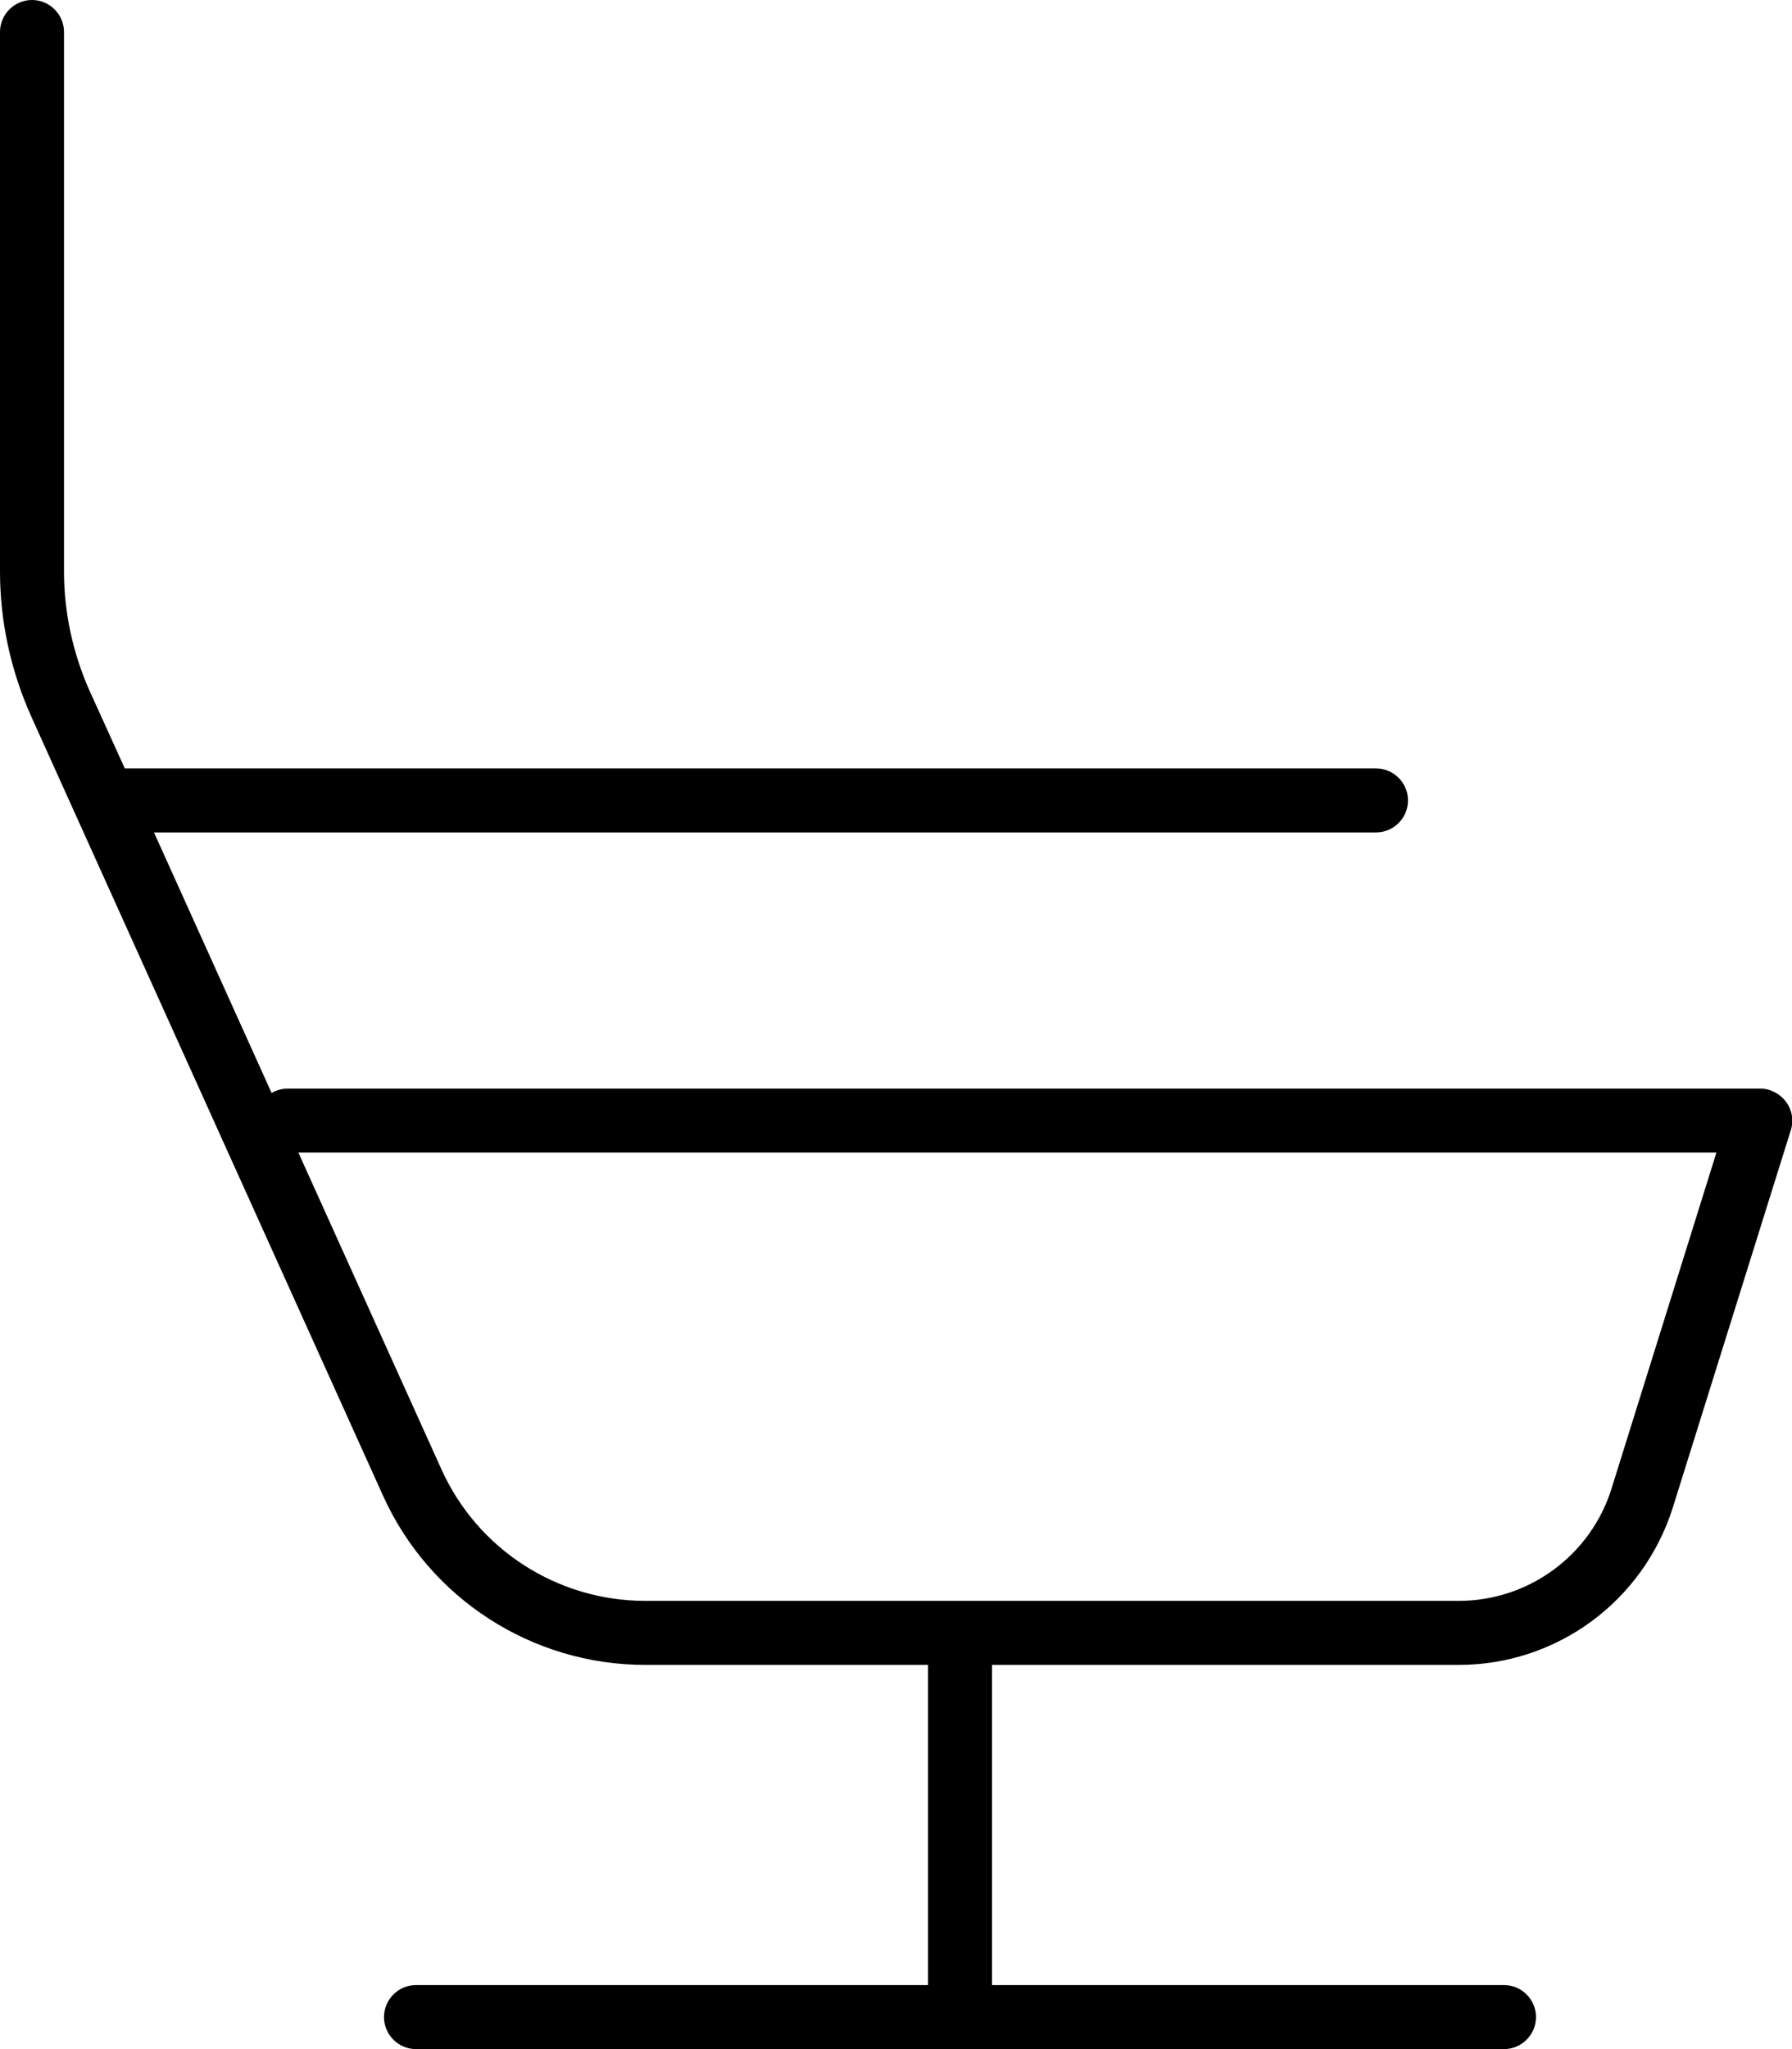
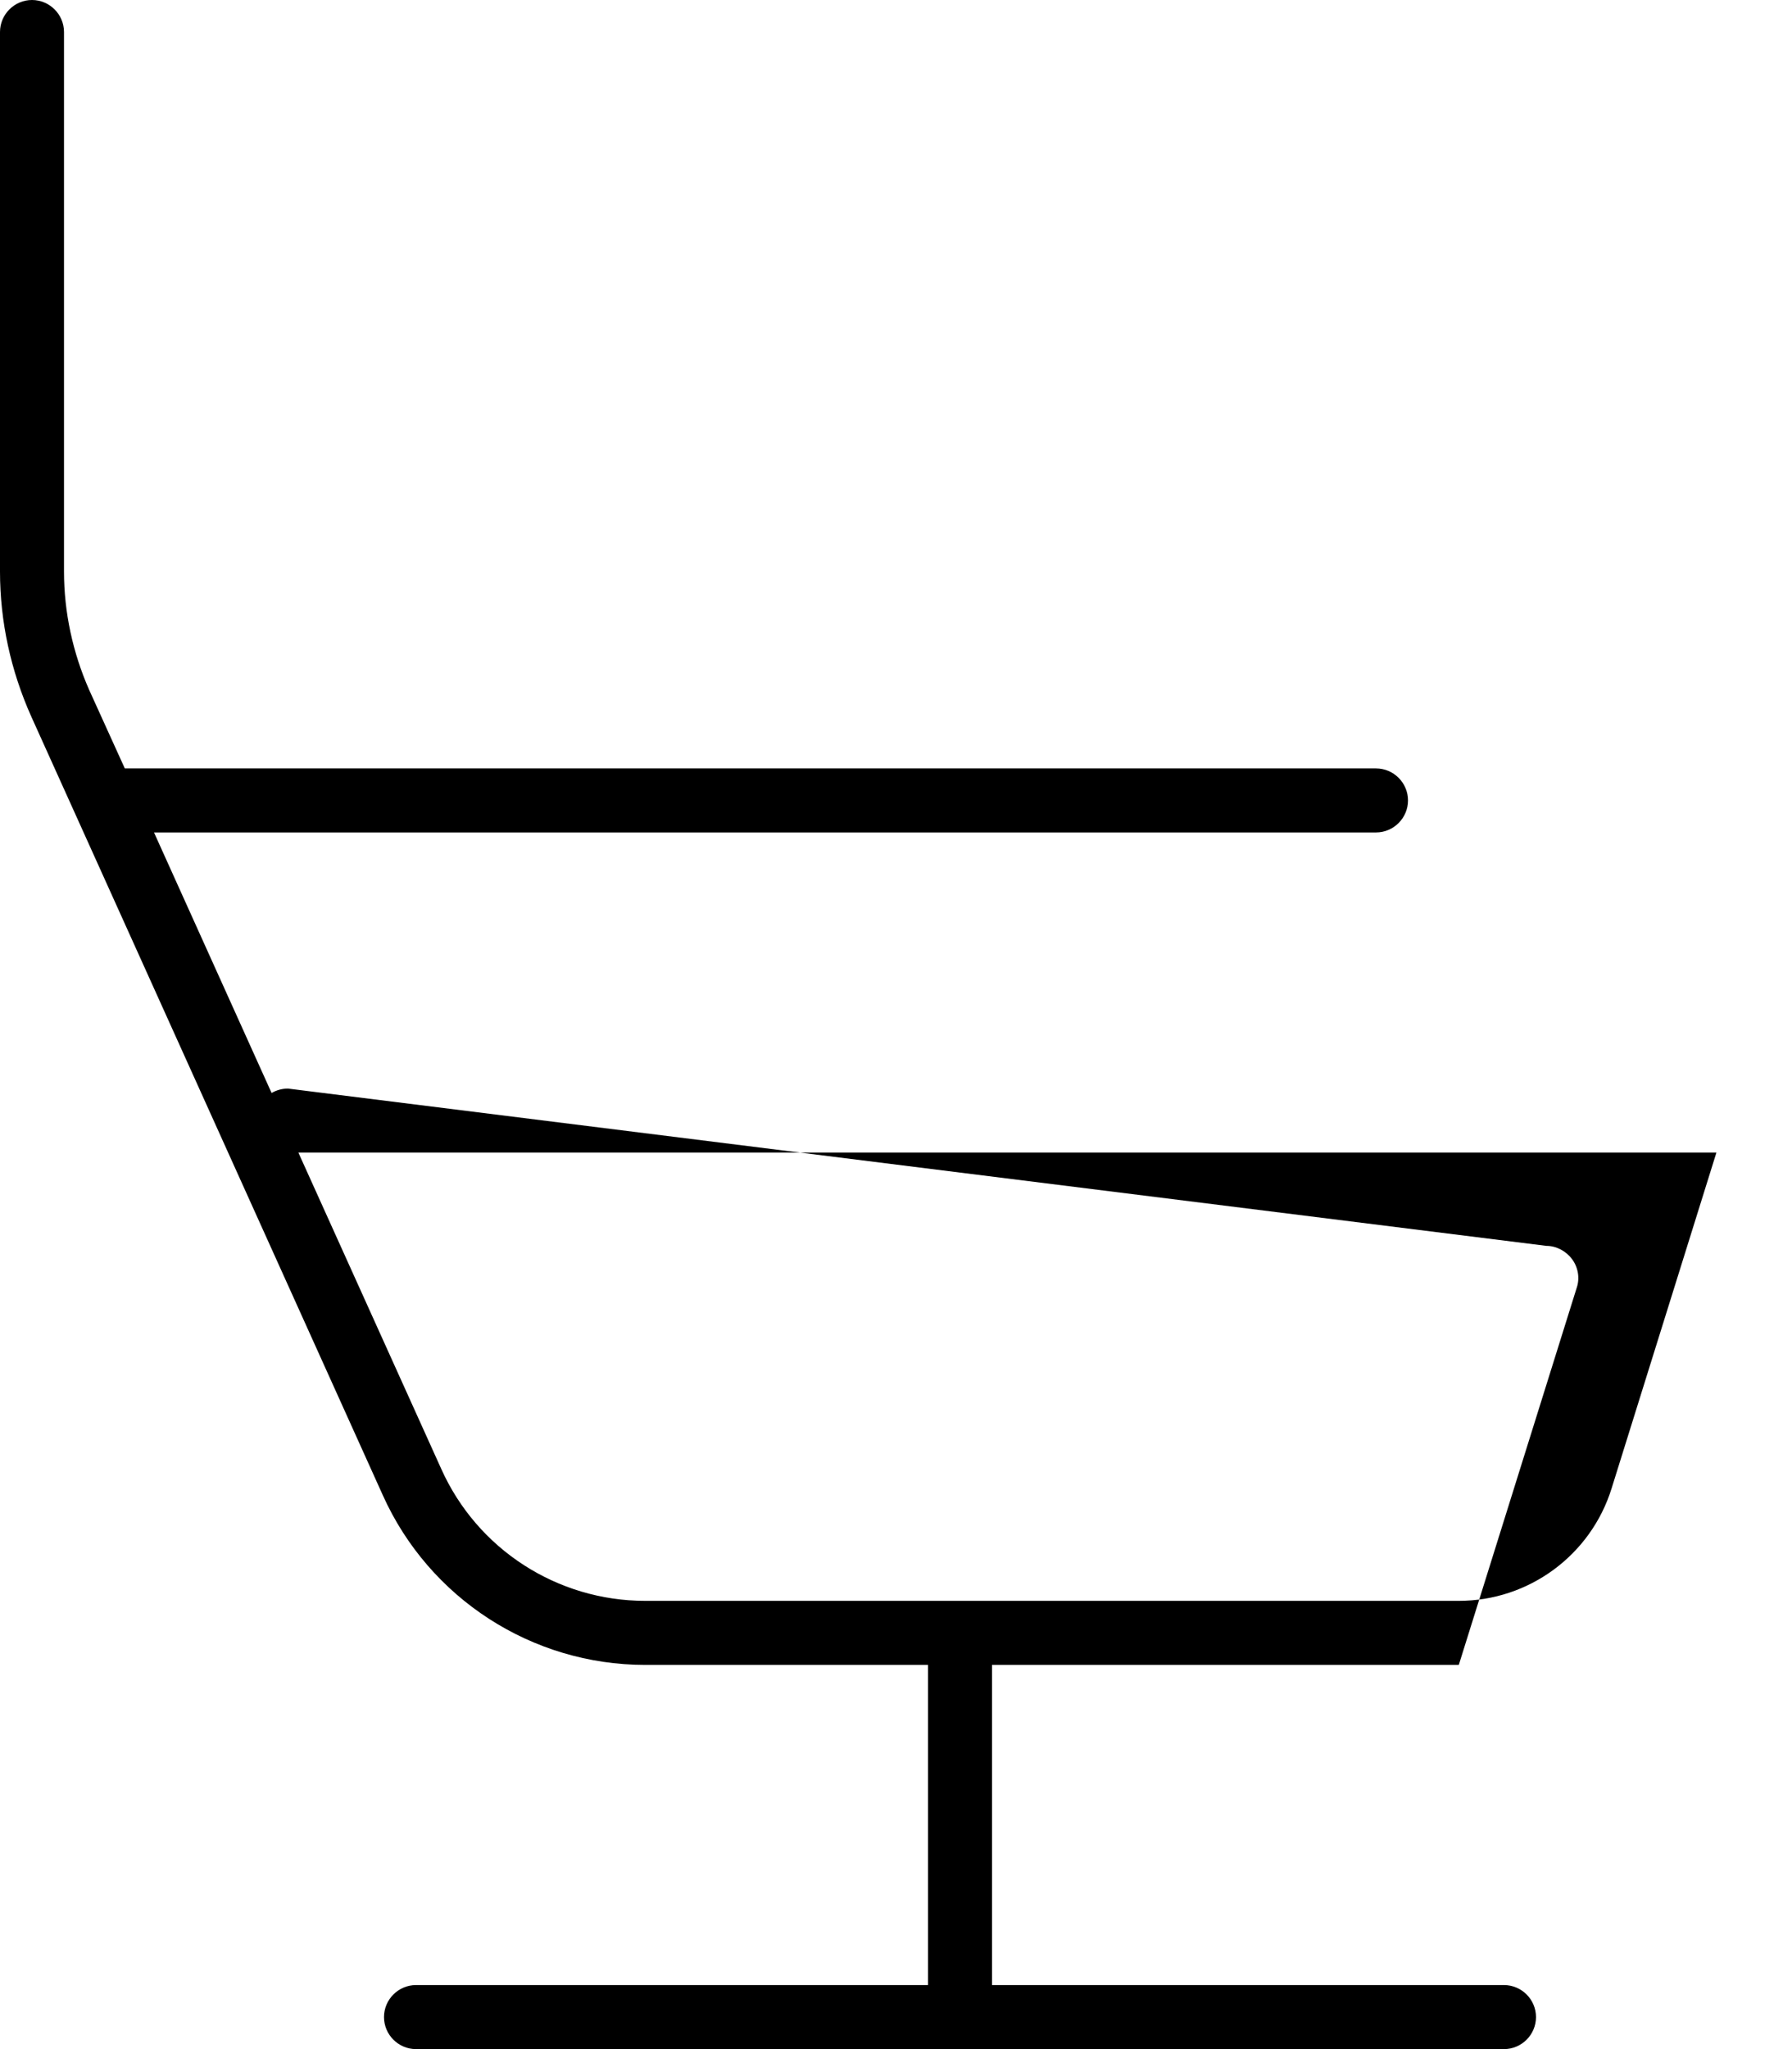
<svg xmlns="http://www.w3.org/2000/svg" viewBox="0 0 448 512">
-   <path d="M16 8c0-4.4-3.6-8-8-8S0 3.6 0 8L0 142.8c0 12.5 2.7 24.8 7.8 36.2L95.7 373.6C107.3 399.4 133 416 161.3 416l70.7 0 0 80-128 0c-4.4 0-8 3.6-8 8s3.6 8 8 8l136 0 136 0c4.4 0 8-3.6 8-8s-3.6-8-8-8l-128 0 0-80 116.7 0c24.5 0 46.1-15.9 53.5-39.3l29.5-94.3c.8-2.4 .3-5.1-1.2-7.1s-3.9-3.3-6.4-3.3L72 272c-1.5 0-2.9 .4-4.1 1.1L38.5 208 344 208c4.4 0 8-3.6 8-8s-3.6-8-8-8L32 192c-.3 0-.5 0-.8 0l-8.9-19.6C18.2 163.1 16 153 16 142.8L16 8zm94.3 359L74.6 288l354.5 0-26.2 83.9c-5.2 16.7-20.7 28.1-38.2 28.1l-203.4 0c-22 0-42-12.9-51-33z" />
+   <path d="M16 8c0-4.4-3.6-8-8-8S0 3.6 0 8L0 142.8c0 12.5 2.7 24.8 7.8 36.2L95.7 373.6C107.3 399.4 133 416 161.3 416l70.7 0 0 80-128 0c-4.4 0-8 3.6-8 8s3.6 8 8 8l136 0 136 0c4.4 0 8-3.6 8-8s-3.6-8-8-8l-128 0 0-80 116.7 0l29.5-94.3c.8-2.4 .3-5.1-1.2-7.1s-3.9-3.3-6.4-3.3L72 272c-1.5 0-2.9 .4-4.1 1.1L38.5 208 344 208c4.4 0 8-3.6 8-8s-3.6-8-8-8L32 192c-.3 0-.5 0-.8 0l-8.9-19.6C18.2 163.1 16 153 16 142.8L16 8zm94.3 359L74.6 288l354.5 0-26.2 83.9c-5.2 16.7-20.7 28.1-38.2 28.1l-203.4 0c-22 0-42-12.9-51-33z" />
</svg>